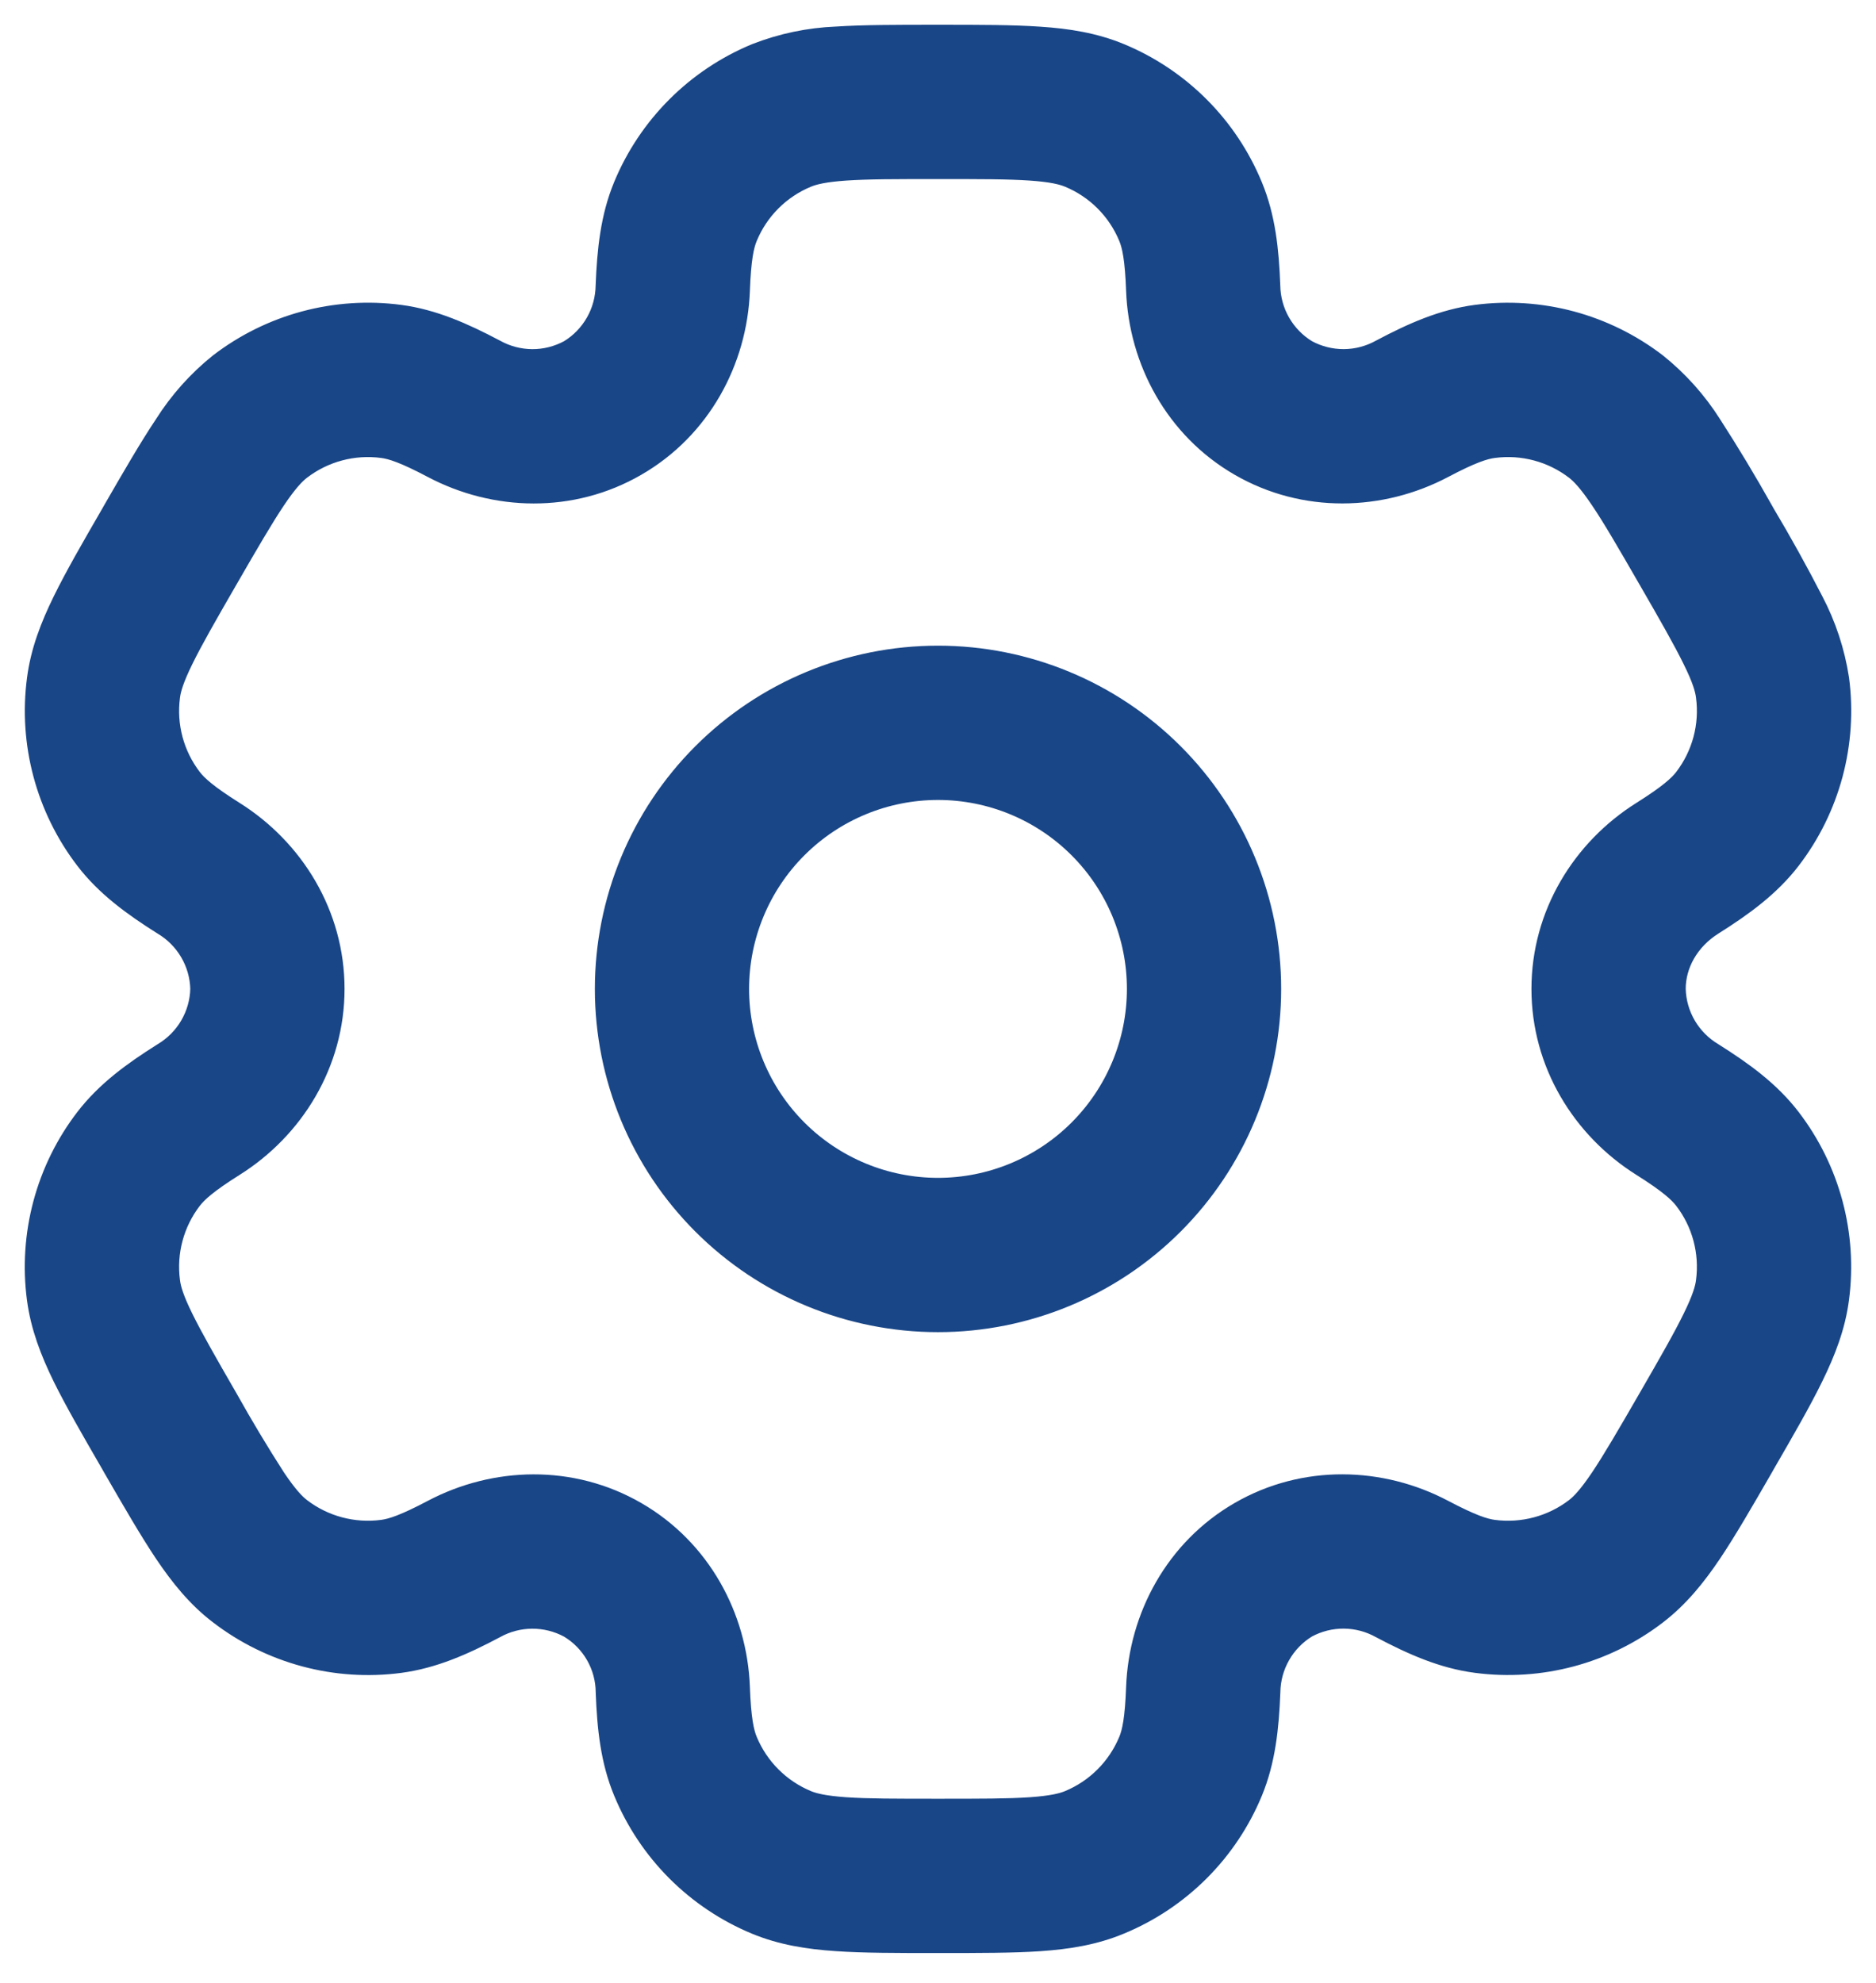
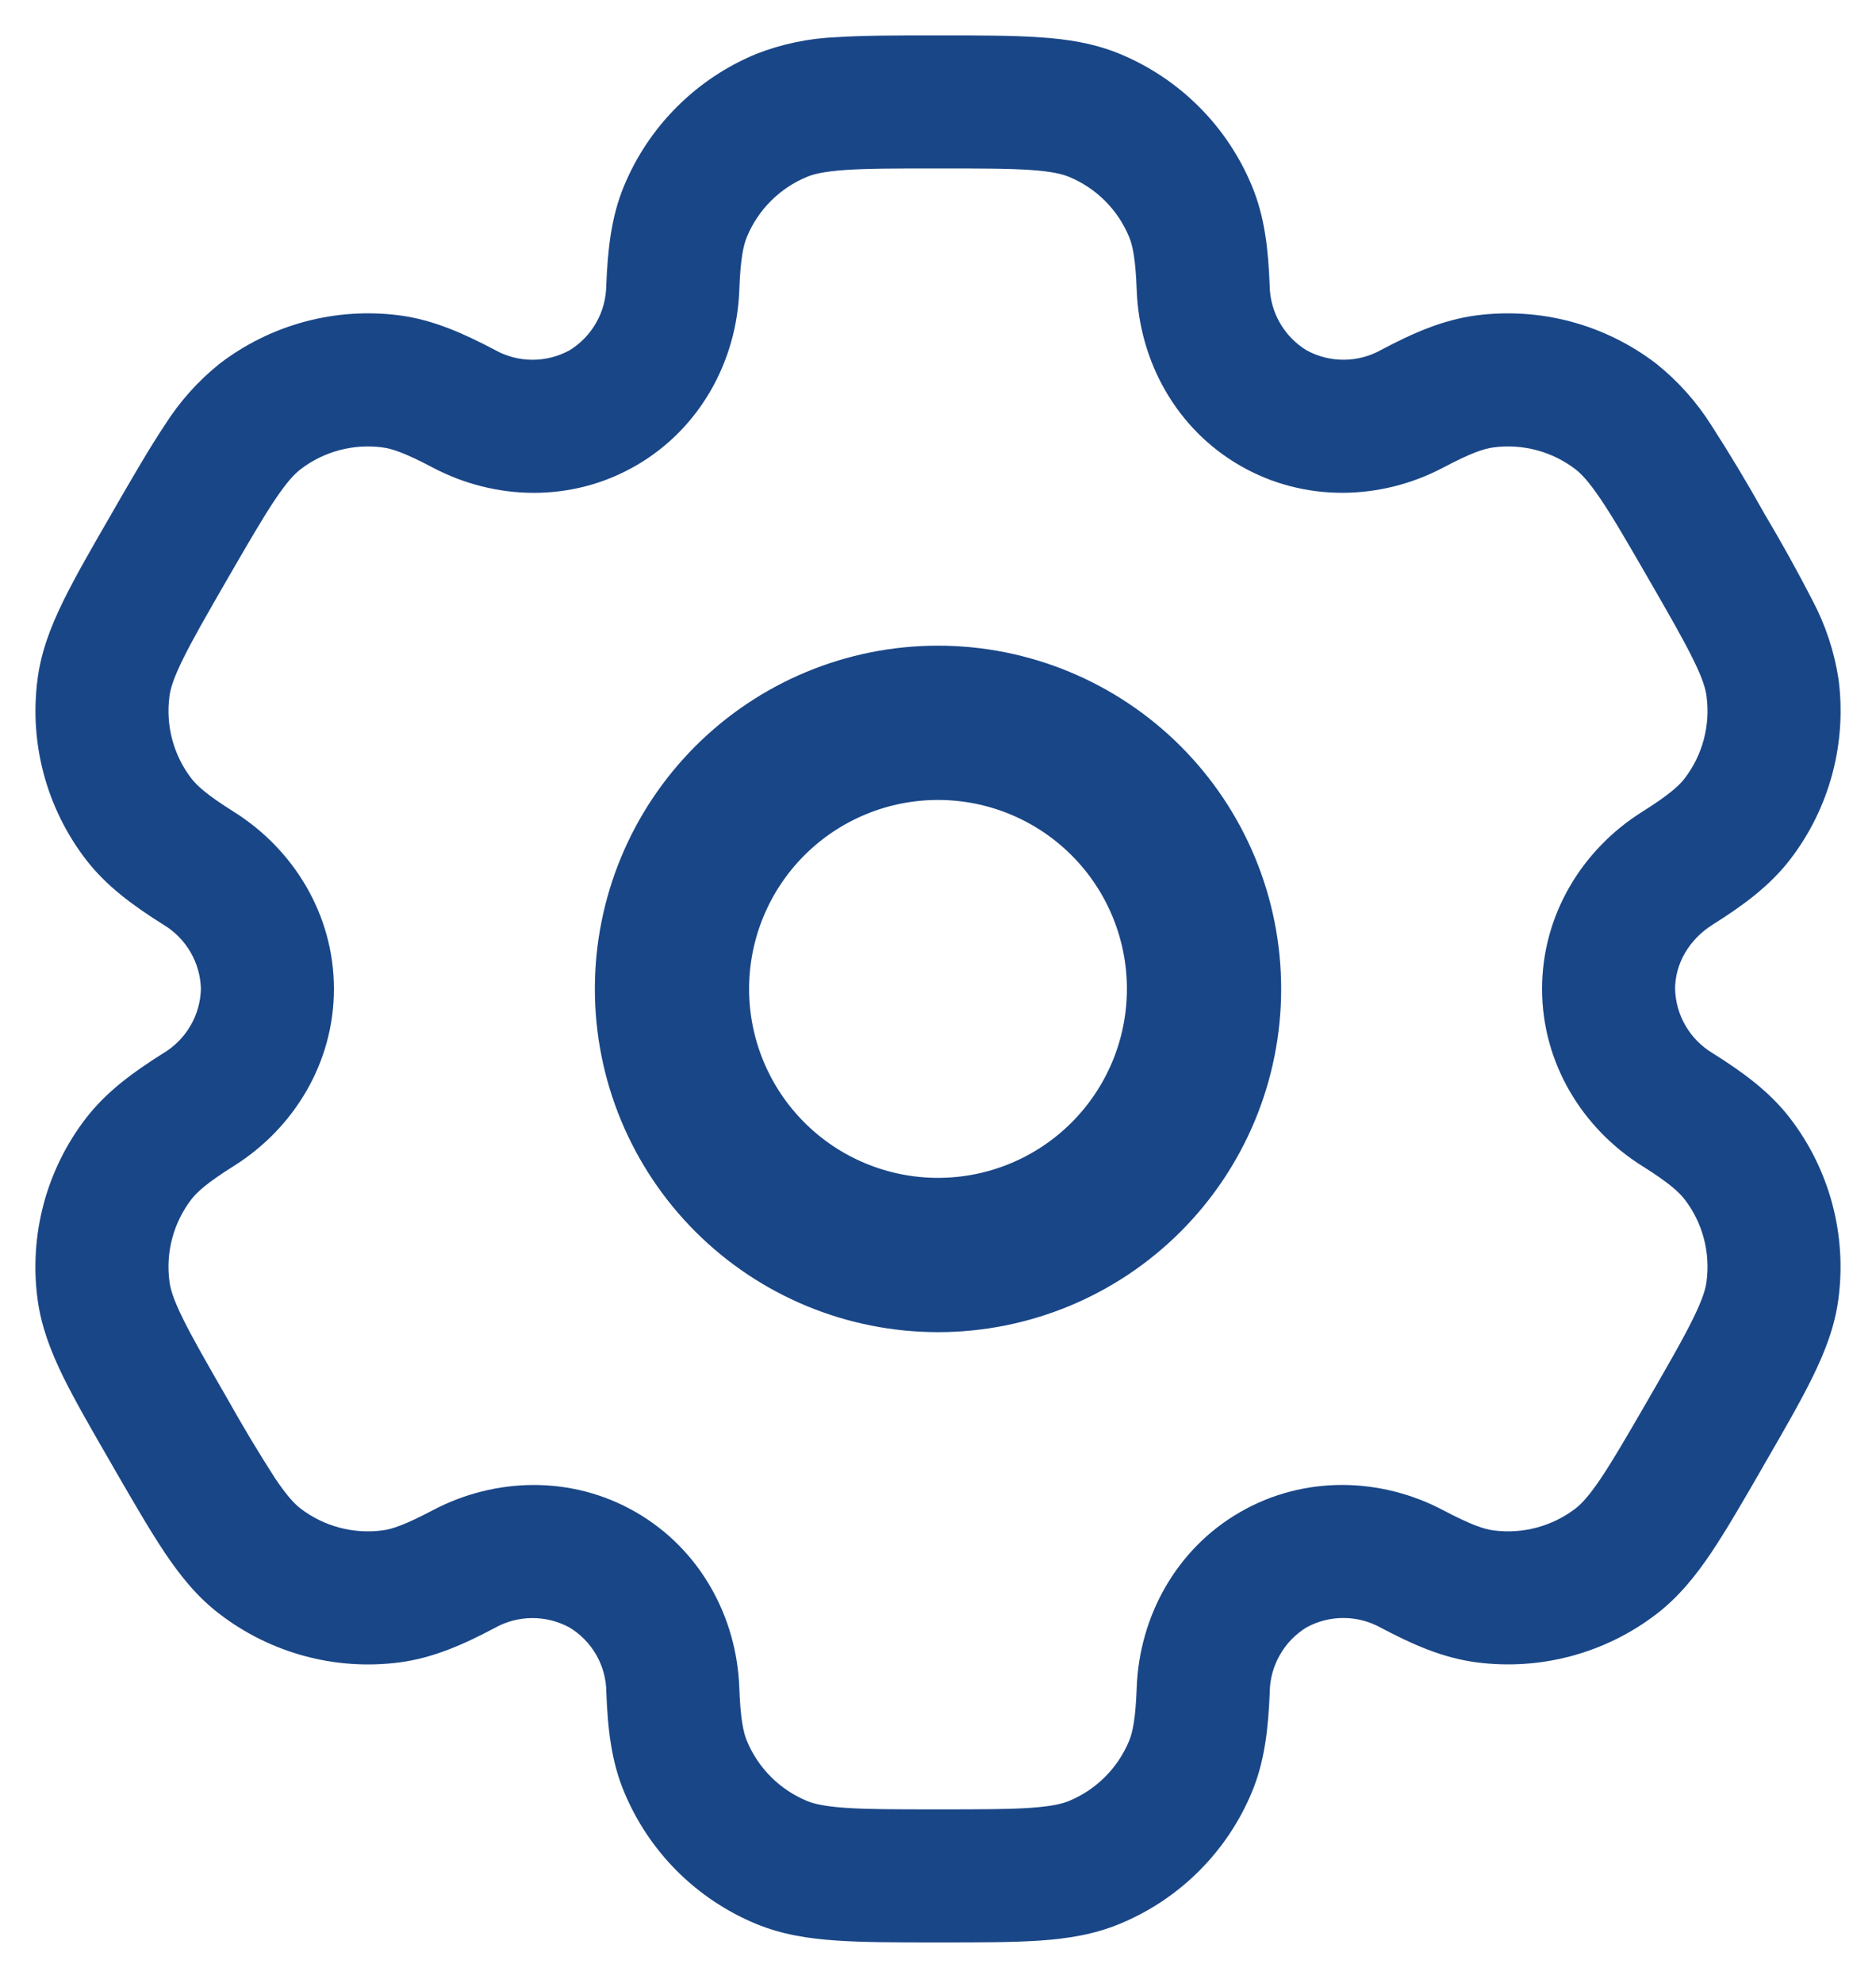
<svg xmlns="http://www.w3.org/2000/svg" width="53" height="56" viewBox="0 0 53 56" fill="none">
  <path d="M26.5 18.387C23.969 18.387 21.541 19.393 19.751 21.183C17.961 22.973 16.956 25.401 16.956 27.932C16.956 30.463 17.961 32.891 19.751 34.681C21.541 36.471 23.969 37.477 26.5 37.477C29.032 37.477 31.459 36.471 33.249 34.681C35.039 32.891 36.045 30.463 36.045 27.932C36.045 25.401 35.039 22.973 33.249 21.183C31.459 19.393 29.032 18.387 26.5 18.387ZM21.013 27.932C21.013 26.477 21.591 25.081 22.62 24.052C23.649 23.023 25.045 22.445 26.5 22.445C27.956 22.445 29.351 23.023 30.38 24.052C31.409 25.081 31.987 26.477 31.987 27.932C31.987 29.387 31.409 30.783 30.38 31.812C29.351 32.841 27.956 33.419 26.5 33.419C25.045 33.419 23.649 32.841 22.62 31.812C21.591 30.783 21.013 29.387 21.013 27.932Z" fill="#194687" stroke="#194687" stroke-width="0.3" />
  <mask id="path-2-outside-1_459_1695" maskUnits="userSpaceOnUse" x="0" y="0" width="53" height="56" fill="black">
    <rect fill="white" width="53" height="56" />
    <path fill-rule="evenodd" clip-rule="evenodd" d="M26.437 1C25.323 1 24.393 1 23.631 1.05C22.853 1.081 22.085 1.242 21.359 1.526C20.523 1.872 19.763 2.379 19.123 3.019C18.483 3.659 17.975 4.418 17.629 5.254C17.265 6.131 17.168 7.058 17.128 8.065C17.123 8.433 17.026 8.794 16.844 9.114C16.662 9.435 16.402 9.704 16.088 9.896C15.764 10.072 15.401 10.164 15.033 10.162C14.665 10.159 14.303 10.064 13.981 9.884C13.089 9.413 12.237 9.034 11.295 8.909C10.398 8.791 9.487 8.851 8.613 9.085C7.739 9.32 6.92 9.724 6.202 10.275C5.594 10.762 5.072 11.347 4.656 12.006C4.231 12.642 3.765 13.446 3.208 14.411L3.146 14.521C2.587 15.486 2.124 16.29 1.788 16.976C1.437 17.693 1.162 18.399 1.061 19.181C0.822 20.992 1.313 22.824 2.424 24.274C3.003 25.028 3.757 25.577 4.609 26.113C4.926 26.301 5.19 26.567 5.377 26.885C5.564 27.203 5.667 27.563 5.676 27.932C5.667 28.3 5.564 28.661 5.377 28.979C5.19 29.297 4.926 29.562 4.609 29.751C3.757 30.287 3.005 30.835 2.424 31.59C1.873 32.307 1.469 33.126 1.235 34C1.001 34.874 0.941 35.786 1.059 36.683C1.162 37.464 1.435 38.171 1.785 38.887C2.124 39.574 2.587 40.378 3.146 41.343L3.208 41.453C3.765 42.417 4.231 43.222 4.656 43.858C5.1 44.517 5.576 45.111 6.202 45.587C6.92 46.138 7.739 46.542 8.613 46.777C9.487 47.012 10.398 47.072 11.295 46.954C12.237 46.829 13.089 46.453 13.981 45.98C14.302 45.8 14.664 45.705 15.032 45.703C15.4 45.701 15.762 45.792 16.085 45.967C16.402 46.157 16.664 46.426 16.847 46.746C17.03 47.067 17.128 47.429 17.13 47.799C17.168 48.806 17.265 49.733 17.631 50.61C17.977 51.446 18.485 52.206 19.124 52.846C19.764 53.486 20.523 53.993 21.359 54.34C22.086 54.641 22.837 54.758 23.631 54.811C24.393 54.864 25.323 54.864 26.437 54.864H26.563C27.677 54.864 28.607 54.864 29.369 54.813C30.165 54.758 30.914 54.641 31.641 54.337C32.477 53.992 33.237 53.484 33.877 52.845C34.517 52.205 35.025 51.446 35.371 50.61C35.734 49.733 35.832 48.806 35.872 47.799C35.876 47.43 35.974 47.068 36.156 46.748C36.337 46.427 36.598 46.158 36.912 45.965C37.236 45.789 37.599 45.698 37.967 45.701C38.336 45.703 38.698 45.8 39.019 45.98C39.911 46.451 40.763 46.829 41.705 46.952C43.516 47.191 45.348 46.701 46.798 45.589C47.424 45.108 47.9 44.517 48.344 43.858C48.77 43.222 49.236 42.417 49.792 41.453L49.854 41.343C50.413 40.378 50.876 39.574 51.212 38.887C51.563 38.171 51.838 37.462 51.939 36.683C52.178 34.871 51.687 33.039 50.576 31.59C49.997 30.835 49.243 30.287 48.391 29.751C48.074 29.562 47.81 29.297 47.623 28.979C47.436 28.661 47.333 28.3 47.324 27.932C47.324 27.235 47.705 26.544 48.391 26.113C49.243 25.577 49.995 25.028 50.576 24.274C51.127 23.556 51.531 22.737 51.765 21.863C51.999 20.989 52.059 20.078 51.941 19.181C51.823 18.411 51.578 17.666 51.215 16.976C50.787 16.144 50.333 15.325 49.854 14.521L49.792 14.411C49.334 13.594 48.851 12.792 48.344 12.006C47.928 11.348 47.405 10.764 46.798 10.277C46.08 9.726 45.261 9.321 44.387 9.086C43.513 8.852 42.602 8.792 41.705 8.909C40.763 9.034 39.911 9.41 39.019 9.884C38.698 10.063 38.336 10.159 37.968 10.161C37.6 10.163 37.238 10.072 36.914 9.896C36.6 9.704 36.339 9.436 36.156 9.115C35.973 8.795 35.875 8.434 35.87 8.065C35.832 7.058 35.734 6.131 35.369 5.254C35.023 4.418 34.516 3.658 33.876 3.018C33.236 2.378 32.477 1.87 31.641 1.524C30.914 1.223 30.163 1.105 29.369 1.053C28.607 1 27.677 1 26.563 1H26.437ZM22.797 4.996C22.99 4.916 23.283 4.843 23.887 4.801C24.506 4.758 25.308 4.758 26.5 4.758C27.692 4.758 28.494 4.758 29.113 4.801C29.717 4.843 30.01 4.916 30.203 4.996C30.972 5.314 31.581 5.923 31.899 6.692C31.999 6.933 32.082 7.311 32.114 8.205C32.19 10.189 33.214 12.101 35.033 13.151C36.852 14.2 39.019 14.133 40.775 13.206C41.567 12.787 41.935 12.67 42.196 12.637C43.019 12.528 43.851 12.751 44.511 13.256C44.676 13.384 44.886 13.602 45.224 14.103C45.573 14.619 45.974 15.313 46.57 16.345C47.166 17.377 47.564 18.073 47.837 18.63C48.106 19.173 48.188 19.464 48.213 19.672C48.322 20.495 48.099 21.328 47.594 21.987C47.434 22.195 47.149 22.455 46.392 22.931C44.708 23.988 43.566 25.832 43.566 27.932C43.566 30.031 44.708 31.875 46.392 32.932C47.149 33.408 47.434 33.669 47.594 33.877C48.101 34.536 48.321 35.367 48.213 36.192C48.188 36.4 48.103 36.693 47.837 37.234C47.564 37.793 47.166 38.487 46.57 39.519C45.974 40.551 45.57 41.245 45.224 41.761C44.886 42.262 44.676 42.48 44.511 42.608C43.851 43.113 43.019 43.335 42.196 43.227C41.935 43.194 41.569 43.076 40.775 42.658C39.021 41.731 36.852 41.661 35.033 42.711C33.214 43.76 32.19 45.674 32.114 47.658C32.082 48.553 31.999 48.931 31.899 49.172C31.741 49.552 31.511 49.897 31.22 50.188C30.929 50.48 30.583 50.71 30.203 50.868C30.01 50.948 29.717 51.02 29.113 51.063C28.494 51.106 27.692 51.106 26.5 51.106C25.308 51.106 24.506 51.106 23.887 51.063C23.283 51.02 22.99 50.948 22.797 50.868C22.417 50.71 22.071 50.48 21.78 50.188C21.489 49.897 21.259 49.552 21.101 49.172C21.001 48.931 20.918 48.553 20.886 47.658C20.811 45.674 19.786 43.763 17.967 42.713C16.148 41.663 13.981 41.731 12.225 42.658C11.433 43.076 11.065 43.194 10.804 43.227C9.981 43.335 9.149 43.113 8.49 42.608C8.324 42.48 8.114 42.262 7.776 41.761C7.304 41.028 6.856 40.28 6.43 39.519C5.834 38.487 5.436 37.79 5.162 37.234C4.894 36.69 4.812 36.4 4.787 36.192C4.678 35.369 4.901 34.536 5.406 33.877C5.566 33.669 5.851 33.408 6.608 32.932C8.292 31.875 9.434 30.031 9.434 27.932C9.434 25.832 8.292 23.988 6.608 22.931C5.851 22.455 5.566 22.195 5.406 21.987C4.901 21.328 4.678 20.495 4.787 19.672C4.812 19.464 4.897 19.171 5.162 18.63C5.436 18.071 5.834 17.377 6.43 16.345C7.026 15.313 7.43 14.619 7.776 14.103C8.114 13.602 8.324 13.384 8.49 13.256C9.149 12.751 9.981 12.528 10.804 12.637C11.065 12.67 11.431 12.787 12.225 13.206C13.979 14.133 16.148 14.203 17.967 13.151C19.786 12.101 20.811 10.189 20.886 8.205C20.918 7.311 21.001 6.933 21.101 6.692C21.419 5.923 22.028 5.314 22.797 4.996Z" />
  </mask>
  <path fill-rule="evenodd" clip-rule="evenodd" d="M26.437 1C25.323 1 24.393 1 23.631 1.05C22.853 1.081 22.085 1.242 21.359 1.526C20.523 1.872 19.763 2.379 19.123 3.019C18.483 3.659 17.975 4.418 17.629 5.254C17.265 6.131 17.168 7.058 17.128 8.065C17.123 8.433 17.026 8.794 16.844 9.114C16.662 9.435 16.402 9.704 16.088 9.896C15.764 10.072 15.401 10.164 15.033 10.162C14.665 10.159 14.303 10.064 13.981 9.884C13.089 9.413 12.237 9.034 11.295 8.909C10.398 8.791 9.487 8.851 8.613 9.085C7.739 9.32 6.92 9.724 6.202 10.275C5.594 10.762 5.072 11.347 4.656 12.006C4.231 12.642 3.765 13.446 3.208 14.411L3.146 14.521C2.587 15.486 2.124 16.29 1.788 16.976C1.437 17.693 1.162 18.399 1.061 19.181C0.822 20.992 1.313 22.824 2.424 24.274C3.003 25.028 3.757 25.577 4.609 26.113C4.926 26.301 5.19 26.567 5.377 26.885C5.564 27.203 5.667 27.563 5.676 27.932C5.667 28.3 5.564 28.661 5.377 28.979C5.19 29.297 4.926 29.562 4.609 29.751C3.757 30.287 3.005 30.835 2.424 31.59C1.873 32.307 1.469 33.126 1.235 34C1.001 34.874 0.941 35.786 1.059 36.683C1.162 37.464 1.435 38.171 1.785 38.887C2.124 39.574 2.587 40.378 3.146 41.343L3.208 41.453C3.765 42.417 4.231 43.222 4.656 43.858C5.1 44.517 5.576 45.111 6.202 45.587C6.92 46.138 7.739 46.542 8.613 46.777C9.487 47.012 10.398 47.072 11.295 46.954C12.237 46.829 13.089 46.453 13.981 45.98C14.302 45.8 14.664 45.705 15.032 45.703C15.4 45.701 15.762 45.792 16.085 45.967C16.402 46.157 16.664 46.426 16.847 46.746C17.03 47.067 17.128 47.429 17.13 47.799C17.168 48.806 17.265 49.733 17.631 50.61C17.977 51.446 18.485 52.206 19.124 52.846C19.764 53.486 20.523 53.993 21.359 54.34C22.086 54.641 22.837 54.758 23.631 54.811C24.393 54.864 25.323 54.864 26.437 54.864H26.563C27.677 54.864 28.607 54.864 29.369 54.813C30.165 54.758 30.914 54.641 31.641 54.337C32.477 53.992 33.237 53.484 33.877 52.845C34.517 52.205 35.025 51.446 35.371 50.61C35.734 49.733 35.832 48.806 35.872 47.799C35.876 47.43 35.974 47.068 36.156 46.748C36.337 46.427 36.598 46.158 36.912 45.965C37.236 45.789 37.599 45.698 37.967 45.701C38.336 45.703 38.698 45.8 39.019 45.98C39.911 46.451 40.763 46.829 41.705 46.952C43.516 47.191 45.348 46.701 46.798 45.589C47.424 45.108 47.9 44.517 48.344 43.858C48.77 43.222 49.236 42.417 49.792 41.453L49.854 41.343C50.413 40.378 50.876 39.574 51.212 38.887C51.563 38.171 51.838 37.462 51.939 36.683C52.178 34.871 51.687 33.039 50.576 31.59C49.997 30.835 49.243 30.287 48.391 29.751C48.074 29.562 47.81 29.297 47.623 28.979C47.436 28.661 47.333 28.3 47.324 27.932C47.324 27.235 47.705 26.544 48.391 26.113C49.243 25.577 49.995 25.028 50.576 24.274C51.127 23.556 51.531 22.737 51.765 21.863C51.999 20.989 52.059 20.078 51.941 19.181C51.823 18.411 51.578 17.666 51.215 16.976C50.787 16.144 50.333 15.325 49.854 14.521L49.792 14.411C49.334 13.594 48.851 12.792 48.344 12.006C47.928 11.348 47.405 10.764 46.798 10.277C46.08 9.726 45.261 9.321 44.387 9.086C43.513 8.852 42.602 8.792 41.705 8.909C40.763 9.034 39.911 9.41 39.019 9.884C38.698 10.063 38.336 10.159 37.968 10.161C37.6 10.163 37.238 10.072 36.914 9.896C36.6 9.704 36.339 9.436 36.156 9.115C35.973 8.795 35.875 8.434 35.87 8.065C35.832 7.058 35.734 6.131 35.369 5.254C35.023 4.418 34.516 3.658 33.876 3.018C33.236 2.378 32.477 1.87 31.641 1.524C30.914 1.223 30.163 1.105 29.369 1.053C28.607 1 27.677 1 26.563 1H26.437ZM22.797 4.996C22.99 4.916 23.283 4.843 23.887 4.801C24.506 4.758 25.308 4.758 26.5 4.758C27.692 4.758 28.494 4.758 29.113 4.801C29.717 4.843 30.01 4.916 30.203 4.996C30.972 5.314 31.581 5.923 31.899 6.692C31.999 6.933 32.082 7.311 32.114 8.205C32.19 10.189 33.214 12.101 35.033 13.151C36.852 14.2 39.019 14.133 40.775 13.206C41.567 12.787 41.935 12.67 42.196 12.637C43.019 12.528 43.851 12.751 44.511 13.256C44.676 13.384 44.886 13.602 45.224 14.103C45.573 14.619 45.974 15.313 46.57 16.345C47.166 17.377 47.564 18.073 47.837 18.63C48.106 19.173 48.188 19.464 48.213 19.672C48.322 20.495 48.099 21.328 47.594 21.987C47.434 22.195 47.149 22.455 46.392 22.931C44.708 23.988 43.566 25.832 43.566 27.932C43.566 30.031 44.708 31.875 46.392 32.932C47.149 33.408 47.434 33.669 47.594 33.877C48.101 34.536 48.321 35.367 48.213 36.192C48.188 36.4 48.103 36.693 47.837 37.234C47.564 37.793 47.166 38.487 46.57 39.519C45.974 40.551 45.57 41.245 45.224 41.761C44.886 42.262 44.676 42.48 44.511 42.608C43.851 43.113 43.019 43.335 42.196 43.227C41.935 43.194 41.569 43.076 40.775 42.658C39.021 41.731 36.852 41.661 35.033 42.711C33.214 43.76 32.19 45.674 32.114 47.658C32.082 48.553 31.999 48.931 31.899 49.172C31.741 49.552 31.511 49.897 31.22 50.188C30.929 50.48 30.583 50.71 30.203 50.868C30.01 50.948 29.717 51.02 29.113 51.063C28.494 51.106 27.692 51.106 26.5 51.106C25.308 51.106 24.506 51.106 23.887 51.063C23.283 51.02 22.99 50.948 22.797 50.868C22.417 50.71 22.071 50.48 21.78 50.188C21.489 49.897 21.259 49.552 21.101 49.172C21.001 48.931 20.918 48.553 20.886 47.658C20.811 45.674 19.786 43.763 17.967 42.713C16.148 41.663 13.981 41.731 12.225 42.658C11.433 43.076 11.065 43.194 10.804 43.227C9.981 43.335 9.149 43.113 8.49 42.608C8.324 42.48 8.114 42.262 7.776 41.761C7.304 41.028 6.856 40.28 6.43 39.519C5.834 38.487 5.436 37.79 5.162 37.234C4.894 36.69 4.812 36.4 4.787 36.192C4.678 35.369 4.901 34.536 5.406 33.877C5.566 33.669 5.851 33.408 6.608 32.932C8.292 31.875 9.434 30.031 9.434 27.932C9.434 25.832 8.292 23.988 6.608 22.931C5.851 22.455 5.566 22.195 5.406 21.987C4.901 21.328 4.678 20.495 4.787 19.672C4.812 19.464 4.897 19.171 5.162 18.63C5.436 18.071 5.834 17.377 6.43 16.345C7.026 15.313 7.43 14.619 7.776 14.103C8.114 13.602 8.324 13.384 8.49 13.256C9.149 12.751 9.981 12.528 10.804 12.637C11.065 12.67 11.431 12.787 12.225 13.206C13.979 14.133 16.148 14.203 17.967 13.151C19.786 12.101 20.811 10.189 20.886 8.205C20.918 7.311 21.001 6.933 21.101 6.692C21.419 5.923 22.028 5.314 22.797 4.996Z" fill="#194687" />
-   <path fill-rule="evenodd" clip-rule="evenodd" d="M26.437 1C25.323 1 24.393 1 23.631 1.05C22.853 1.081 22.085 1.242 21.359 1.526C20.523 1.872 19.763 2.379 19.123 3.019C18.483 3.659 17.975 4.418 17.629 5.254C17.265 6.131 17.168 7.058 17.128 8.065C17.123 8.433 17.026 8.794 16.844 9.114C16.662 9.435 16.402 9.704 16.088 9.896C15.764 10.072 15.401 10.164 15.033 10.162C14.665 10.159 14.303 10.064 13.981 9.884C13.089 9.413 12.237 9.034 11.295 8.909C10.398 8.791 9.487 8.851 8.613 9.085C7.739 9.32 6.92 9.724 6.202 10.275C5.594 10.762 5.072 11.347 4.656 12.006C4.231 12.642 3.765 13.446 3.208 14.411L3.146 14.521C2.587 15.486 2.124 16.29 1.788 16.976C1.437 17.693 1.162 18.399 1.061 19.181C0.822 20.992 1.313 22.824 2.424 24.274C3.003 25.028 3.757 25.577 4.609 26.113C4.926 26.301 5.19 26.567 5.377 26.885C5.564 27.203 5.667 27.563 5.676 27.932C5.667 28.3 5.564 28.661 5.377 28.979C5.19 29.297 4.926 29.562 4.609 29.751C3.757 30.287 3.005 30.835 2.424 31.59C1.873 32.307 1.469 33.126 1.235 34C1.001 34.874 0.941 35.786 1.059 36.683C1.162 37.464 1.435 38.171 1.785 38.887C2.124 39.574 2.587 40.378 3.146 41.343L3.208 41.453C3.765 42.417 4.231 43.222 4.656 43.858C5.1 44.517 5.576 45.111 6.202 45.587C6.92 46.138 7.739 46.542 8.613 46.777C9.487 47.012 10.398 47.072 11.295 46.954C12.237 46.829 13.089 46.453 13.981 45.98C14.302 45.8 14.664 45.705 15.032 45.703C15.4 45.701 15.762 45.792 16.085 45.967C16.402 46.157 16.664 46.426 16.847 46.746C17.03 47.067 17.128 47.429 17.13 47.799C17.168 48.806 17.265 49.733 17.631 50.61C17.977 51.446 18.485 52.206 19.124 52.846C19.764 53.486 20.523 53.993 21.359 54.34C22.086 54.641 22.837 54.758 23.631 54.811C24.393 54.864 25.323 54.864 26.437 54.864H26.563C27.677 54.864 28.607 54.864 29.369 54.813C30.165 54.758 30.914 54.641 31.641 54.337C32.477 53.992 33.237 53.484 33.877 52.845C34.517 52.205 35.025 51.446 35.371 50.61C35.734 49.733 35.832 48.806 35.872 47.799C35.876 47.43 35.974 47.068 36.156 46.748C36.337 46.427 36.598 46.158 36.912 45.965C37.236 45.789 37.599 45.698 37.967 45.701C38.336 45.703 38.698 45.8 39.019 45.98C39.911 46.451 40.763 46.829 41.705 46.952C43.516 47.191 45.348 46.701 46.798 45.589C47.424 45.108 47.9 44.517 48.344 43.858C48.77 43.222 49.236 42.417 49.792 41.453L49.854 41.343C50.413 40.378 50.876 39.574 51.212 38.887C51.563 38.171 51.838 37.462 51.939 36.683C52.178 34.871 51.687 33.039 50.576 31.59C49.997 30.835 49.243 30.287 48.391 29.751C48.074 29.562 47.81 29.297 47.623 28.979C47.436 28.661 47.333 28.3 47.324 27.932C47.324 27.235 47.705 26.544 48.391 26.113C49.243 25.577 49.995 25.028 50.576 24.274C51.127 23.556 51.531 22.737 51.765 21.863C51.999 20.989 52.059 20.078 51.941 19.181C51.823 18.411 51.578 17.666 51.215 16.976C50.787 16.144 50.333 15.325 49.854 14.521L49.792 14.411C49.334 13.594 48.851 12.792 48.344 12.006C47.928 11.348 47.405 10.764 46.798 10.277C46.08 9.726 45.261 9.321 44.387 9.086C43.513 8.852 42.602 8.792 41.705 8.909C40.763 9.034 39.911 9.41 39.019 9.884C38.698 10.063 38.336 10.159 37.968 10.161C37.6 10.163 37.238 10.072 36.914 9.896C36.6 9.704 36.339 9.436 36.156 9.115C35.973 8.795 35.875 8.434 35.87 8.065C35.832 7.058 35.734 6.131 35.369 5.254C35.023 4.418 34.516 3.658 33.876 3.018C33.236 2.378 32.477 1.87 31.641 1.524C30.914 1.223 30.163 1.105 29.369 1.053C28.607 1 27.677 1 26.563 1H26.437ZM22.797 4.996C22.99 4.916 23.283 4.843 23.887 4.801C24.506 4.758 25.308 4.758 26.5 4.758C27.692 4.758 28.494 4.758 29.113 4.801C29.717 4.843 30.01 4.916 30.203 4.996C30.972 5.314 31.581 5.923 31.899 6.692C31.999 6.933 32.082 7.311 32.114 8.205C32.19 10.189 33.214 12.101 35.033 13.151C36.852 14.2 39.019 14.133 40.775 13.206C41.567 12.787 41.935 12.67 42.196 12.637C43.019 12.528 43.851 12.751 44.511 13.256C44.676 13.384 44.886 13.602 45.224 14.103C45.573 14.619 45.974 15.313 46.57 16.345C47.166 17.377 47.564 18.073 47.837 18.63C48.106 19.173 48.188 19.464 48.213 19.672C48.322 20.495 48.099 21.328 47.594 21.987C47.434 22.195 47.149 22.455 46.392 22.931C44.708 23.988 43.566 25.832 43.566 27.932C43.566 30.031 44.708 31.875 46.392 32.932C47.149 33.408 47.434 33.669 47.594 33.877C48.101 34.536 48.321 35.367 48.213 36.192C48.188 36.4 48.103 36.693 47.837 37.234C47.564 37.793 47.166 38.487 46.57 39.519C45.974 40.551 45.57 41.245 45.224 41.761C44.886 42.262 44.676 42.48 44.511 42.608C43.851 43.113 43.019 43.335 42.196 43.227C41.935 43.194 41.569 43.076 40.775 42.658C39.021 41.731 36.852 41.661 35.033 42.711C33.214 43.76 32.19 45.674 32.114 47.658C32.082 48.553 31.999 48.931 31.899 49.172C31.741 49.552 31.511 49.897 31.22 50.188C30.929 50.48 30.583 50.71 30.203 50.868C30.01 50.948 29.717 51.02 29.113 51.063C28.494 51.106 27.692 51.106 26.5 51.106C25.308 51.106 24.506 51.106 23.887 51.063C23.283 51.02 22.99 50.948 22.797 50.868C22.417 50.71 22.071 50.48 21.78 50.188C21.489 49.897 21.259 49.552 21.101 49.172C21.001 48.931 20.918 48.553 20.886 47.658C20.811 45.674 19.786 43.763 17.967 42.713C16.148 41.663 13.981 41.731 12.225 42.658C11.433 43.076 11.065 43.194 10.804 43.227C9.981 43.335 9.149 43.113 8.49 42.608C8.324 42.48 8.114 42.262 7.776 41.761C7.304 41.028 6.856 40.28 6.43 39.519C5.834 38.487 5.436 37.79 5.162 37.234C4.894 36.69 4.812 36.4 4.787 36.192C4.678 35.369 4.901 34.536 5.406 33.877C5.566 33.669 5.851 33.408 6.608 32.932C8.292 31.875 9.434 30.031 9.434 27.932C9.434 25.832 8.292 23.988 6.608 22.931C5.851 22.455 5.566 22.195 5.406 21.987C4.901 21.328 4.678 20.495 4.787 19.672C4.812 19.464 4.897 19.171 5.162 18.63C5.436 18.071 5.834 17.377 6.43 16.345C7.026 15.313 7.43 14.619 7.776 14.103C8.114 13.602 8.324 13.384 8.49 13.256C9.149 12.751 9.981 12.528 10.804 12.637C11.065 12.67 11.431 12.787 12.225 13.206C13.979 14.133 16.148 14.203 17.967 13.151C19.786 12.101 20.811 10.189 20.886 8.205C20.918 7.311 21.001 6.933 21.101 6.692C21.419 5.923 22.028 5.314 22.797 4.996Z" stroke="#194687" stroke-width="0.6" mask="url(#path-2-outside-1_459_1695)" />
</svg>